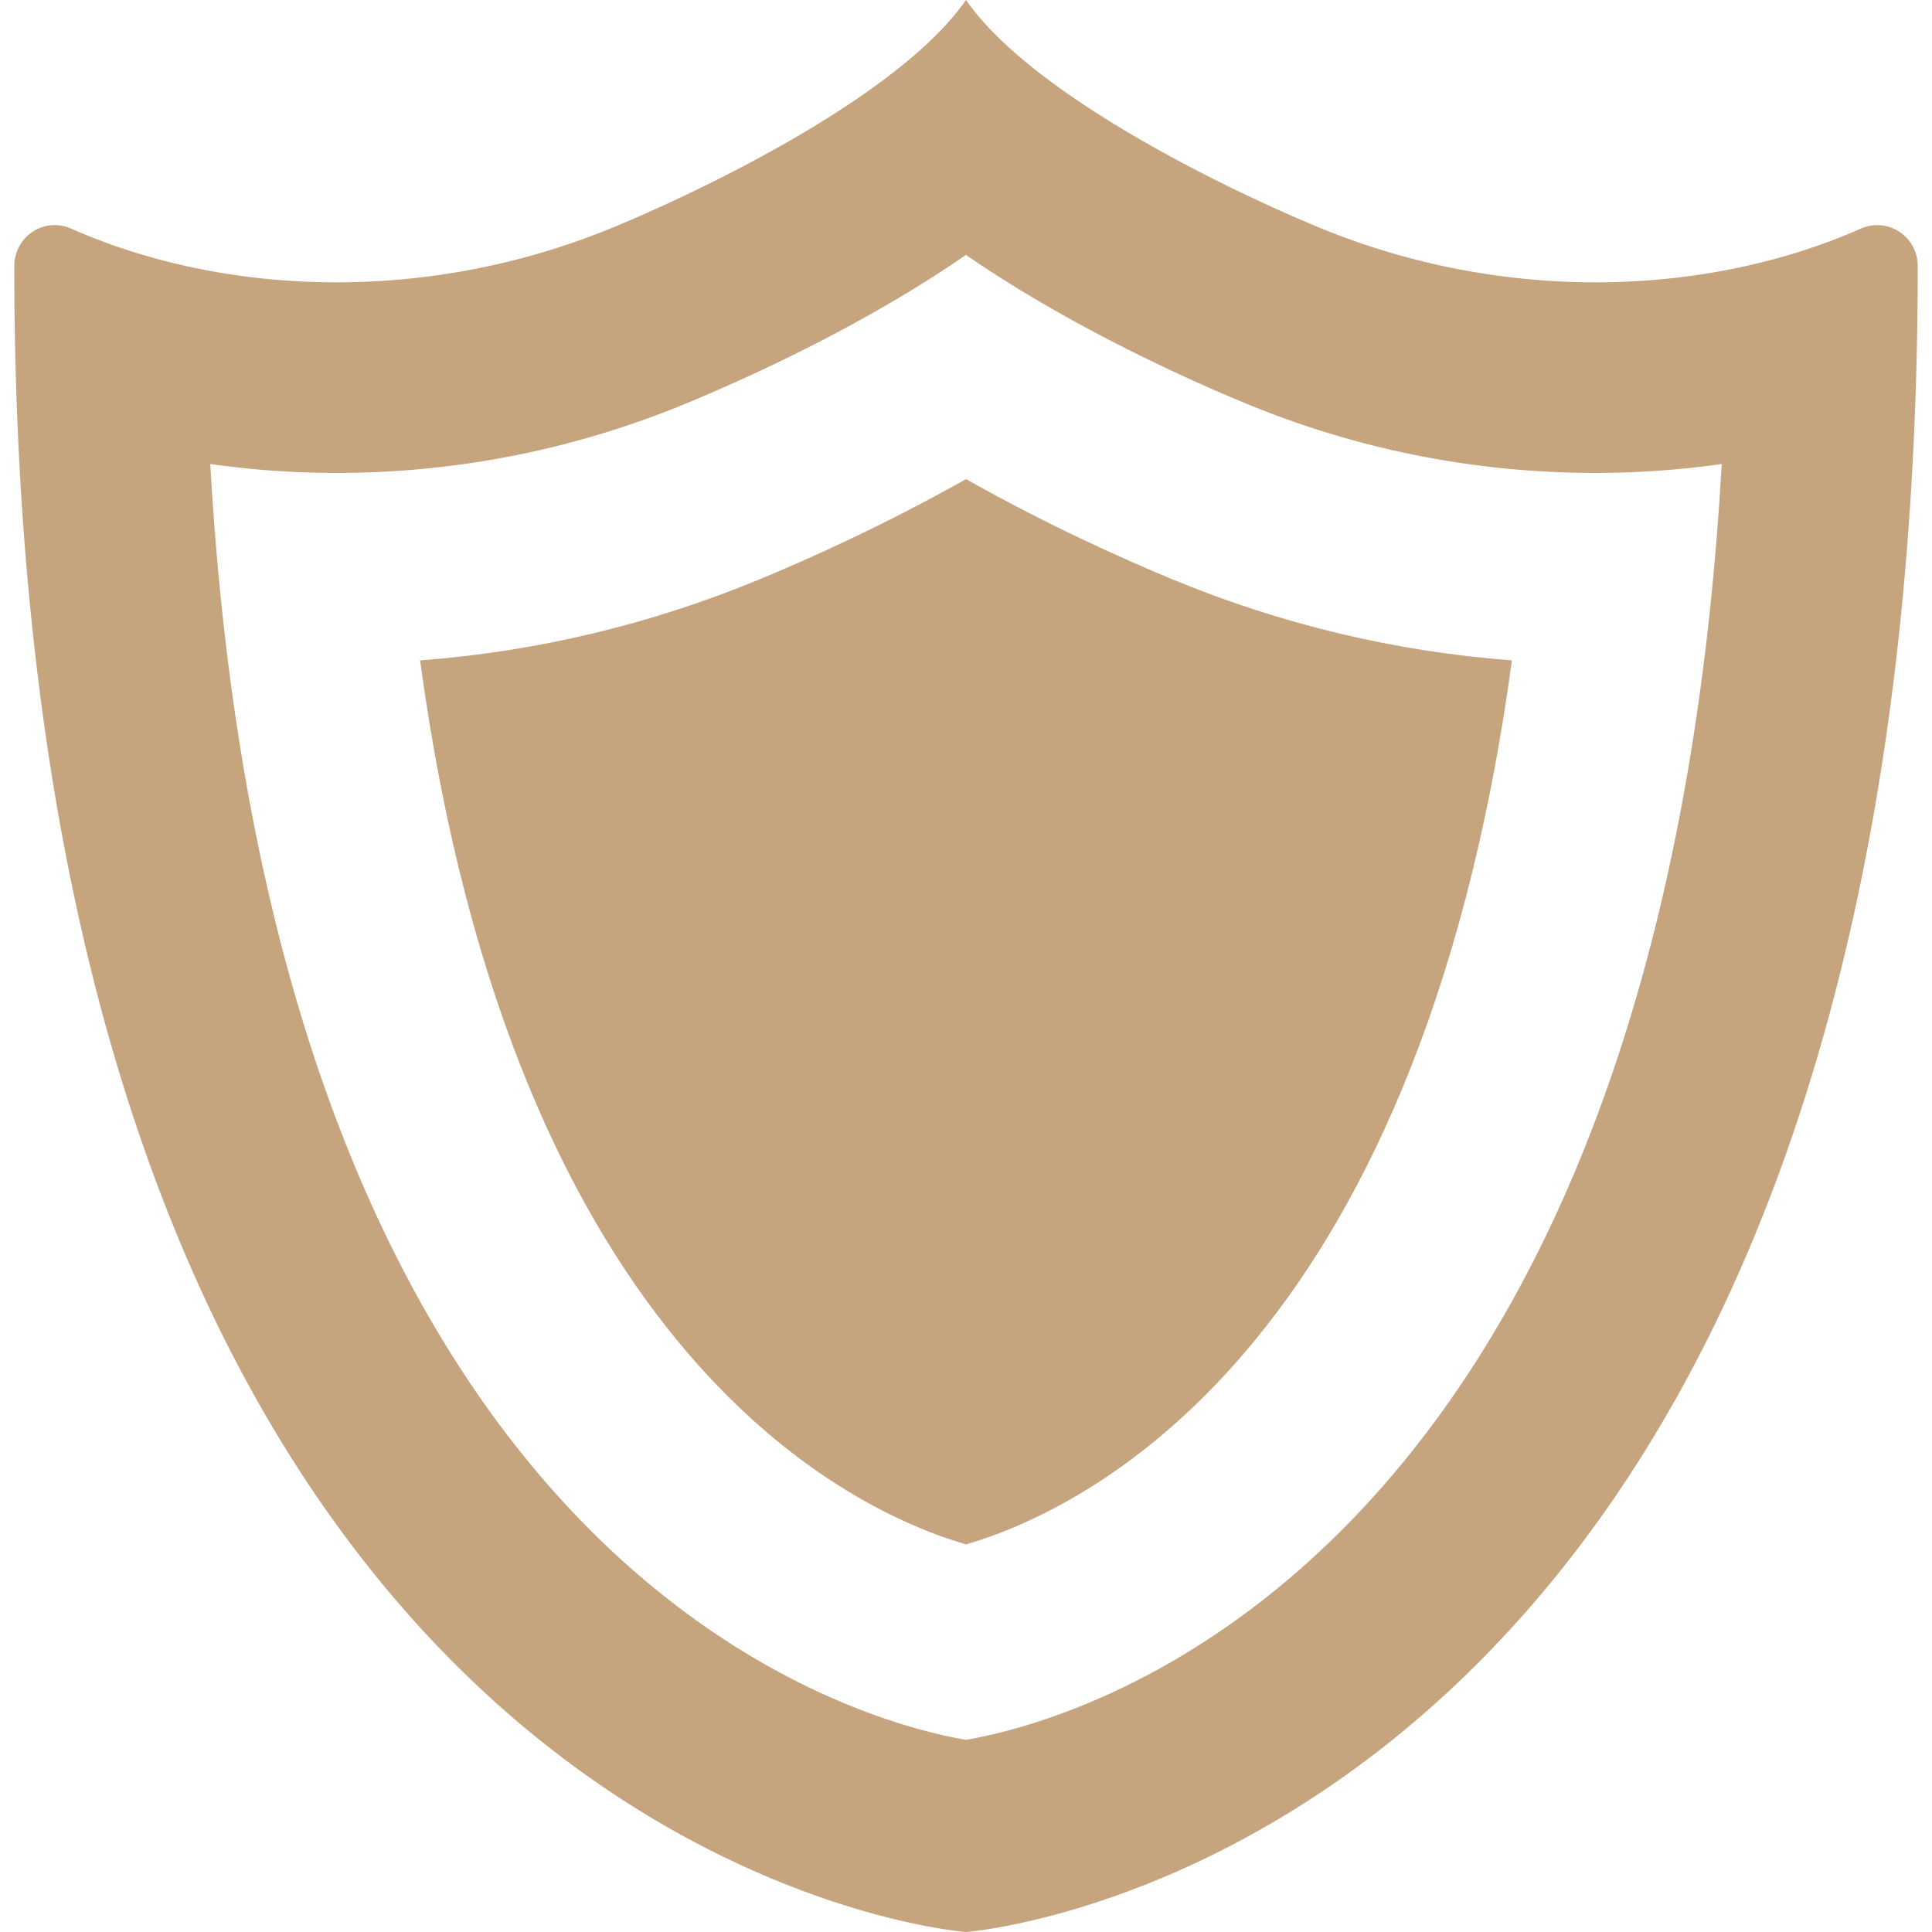
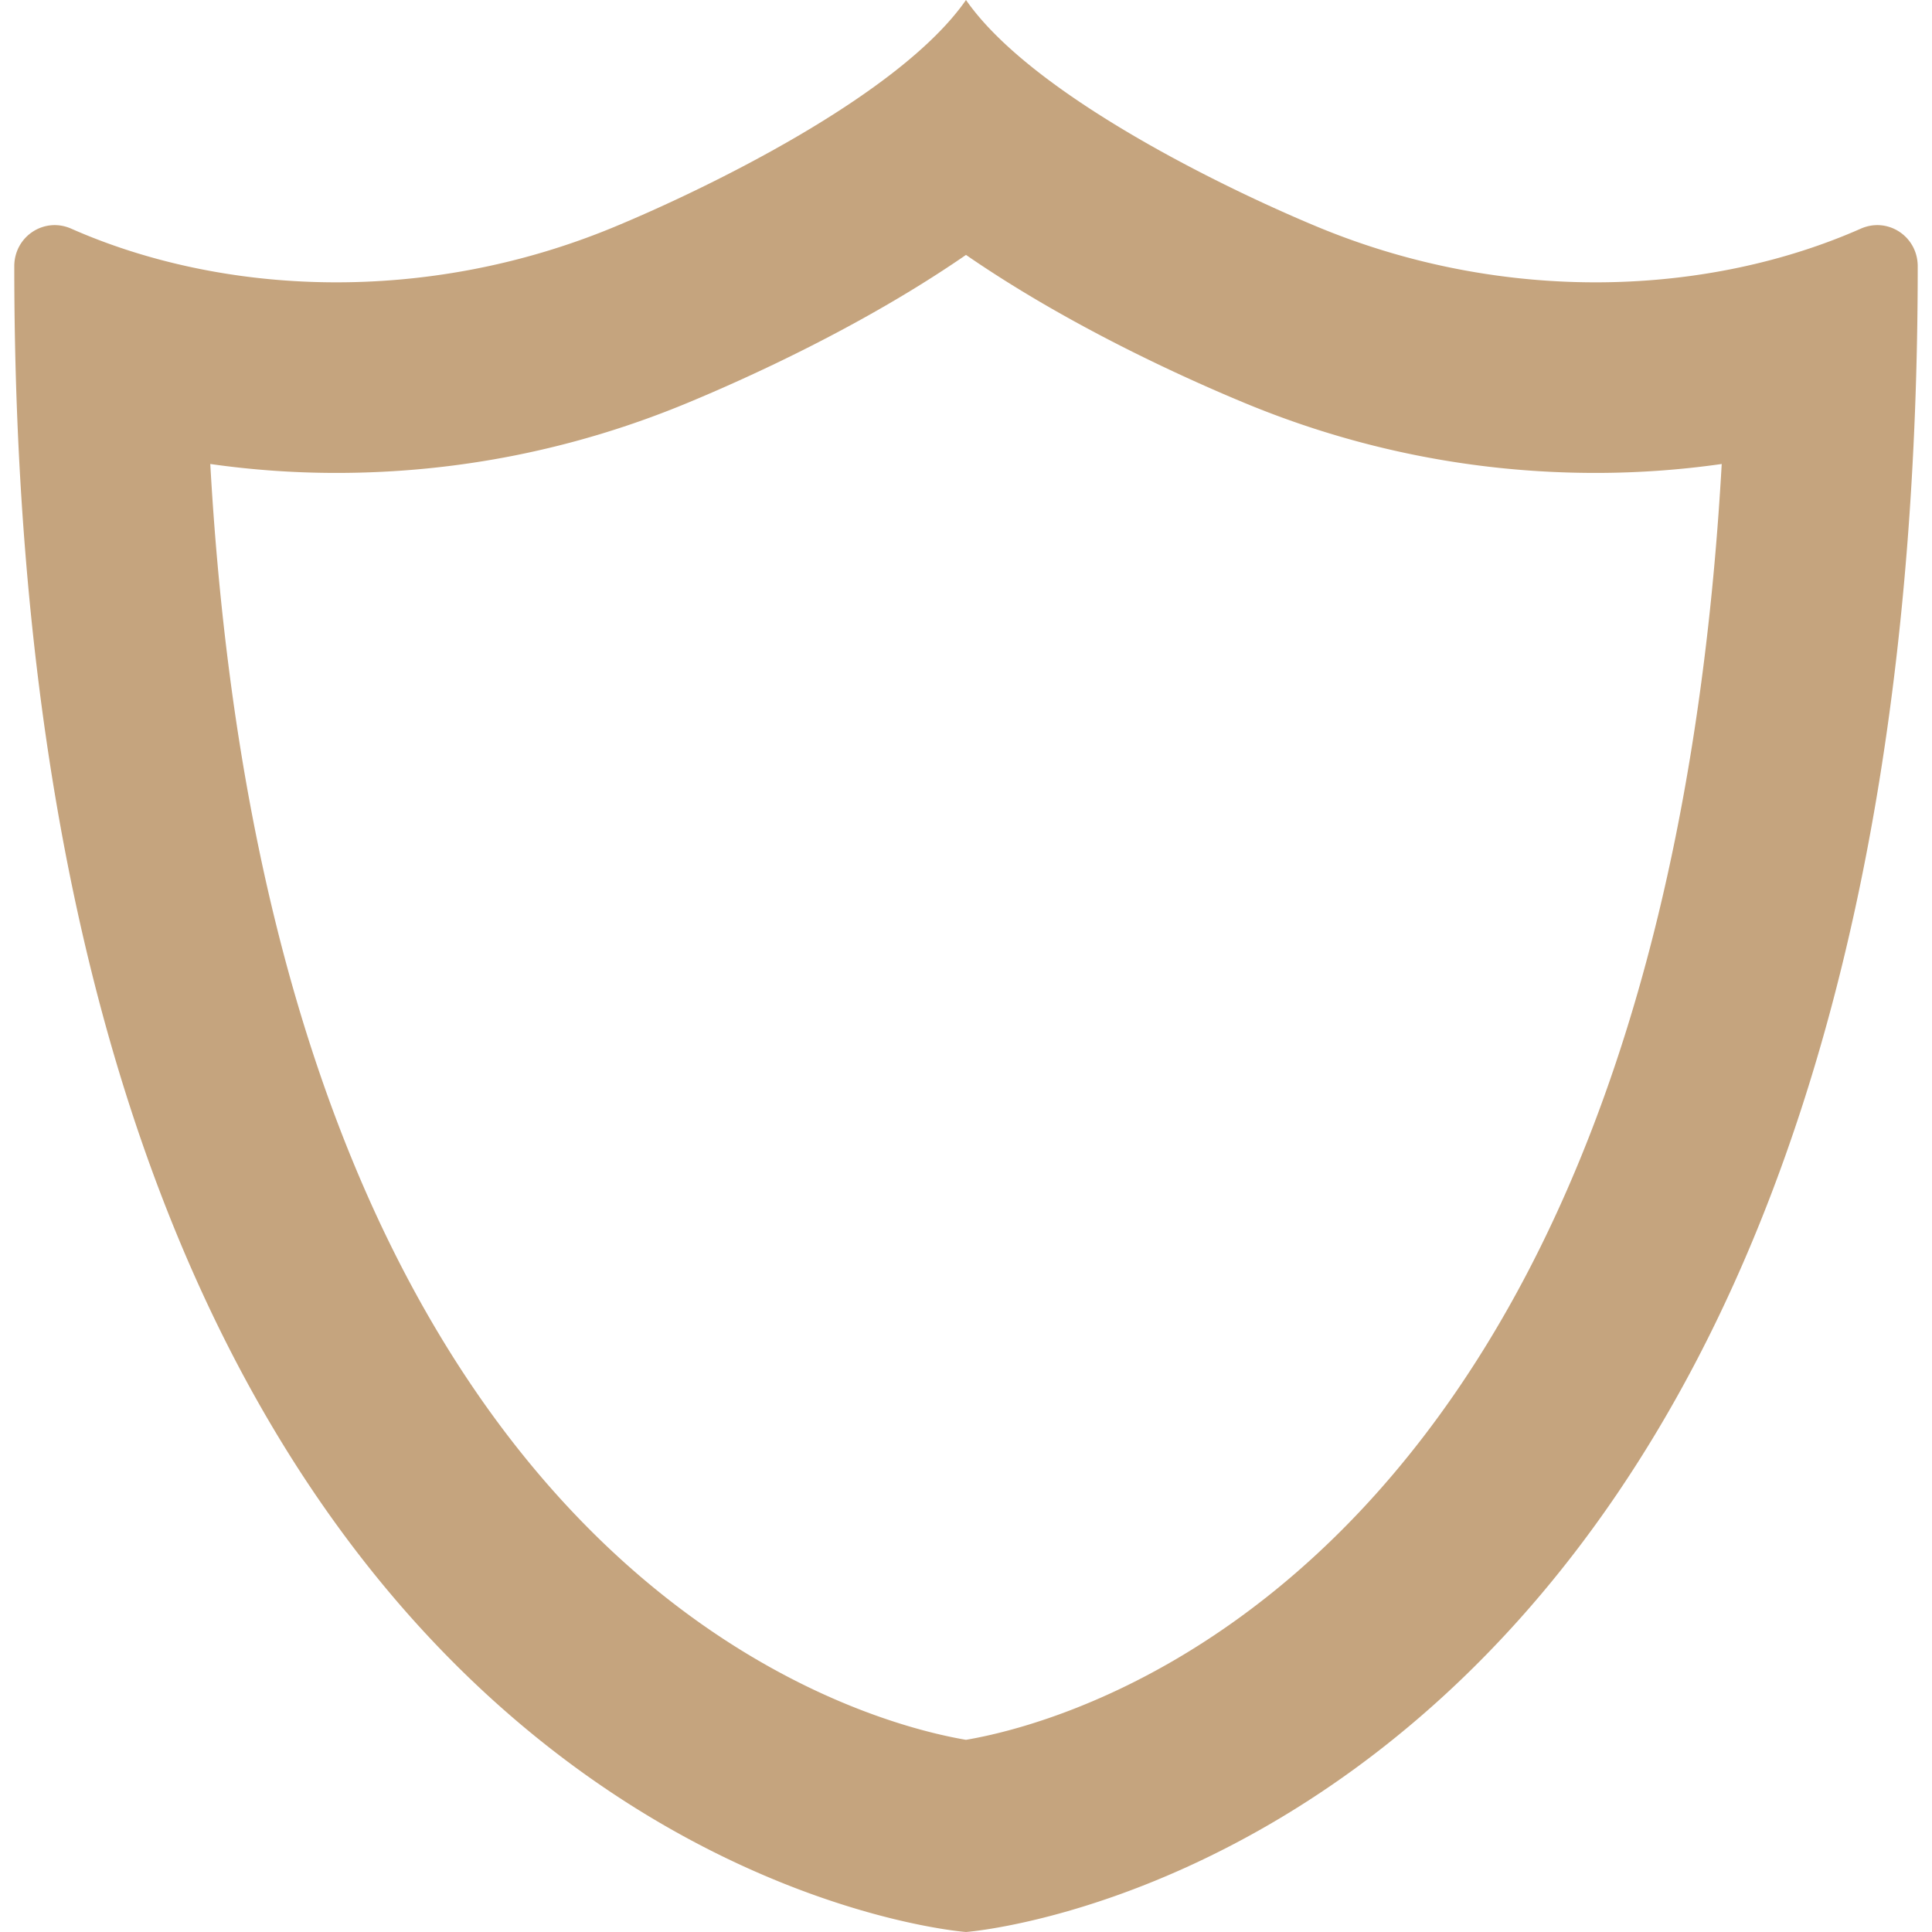
<svg xmlns="http://www.w3.org/2000/svg" xml:space="preserve" id="_x32_" width="800" height="800" fill="#000" viewBox="0 0 512 512">
  <g id="SVGRepo_iconCarrier">
    <style>.st0{fill:#c5a47e}</style>
    <path d="M493.118 60.602c-40.138 17.719-93.777 20.322-143.881-.447-24.365-10.1-75.714-34.932-93.238-60.155-17.521 25.223-68.871 50.055-93.236 60.154-50.106 20.77-103.742 18.166-143.883.448-7.203-3.182-15.096 2.08-15.096 9.955C3.784 493.475 255.999 512 255.999 512s252.217-18.525 252.217-441.443c0-7.875-7.893-13.137-15.098-9.955zM89.155 125.33c32.033 0 63.305-6.23 92.947-18.518 16.129-6.686 46.719-20.51 73.896-39.258 27.178 18.748 57.77 32.572 73.898 39.258 29.647 12.289 60.918 18.52 92.949 18.518 11.256 0 22.45-.801 33.428-2.367C439.72 416.264 284.815 456.182 255.999 461.07c-28.814-4.889-183.72-44.807-200.273-338.108a236.53 236.53 0 0 0 33.429 2.368z" class="st0" />
-     <path d="M255.999 409.279c29.94-8.686 119.684-49.879 144.676-234.27-30.955-2.328-61.182-9.543-90.117-21.539-12.354-5.121-32.789-14.211-54.559-26.502-21.768 12.291-42.201 21.381-54.556 26.502-28.932 11.994-59.156 19.209-90.117 21.539C136.317 359.4 226.06 400.594 255.999 409.279z" class="st0" />
  </g>
</svg>